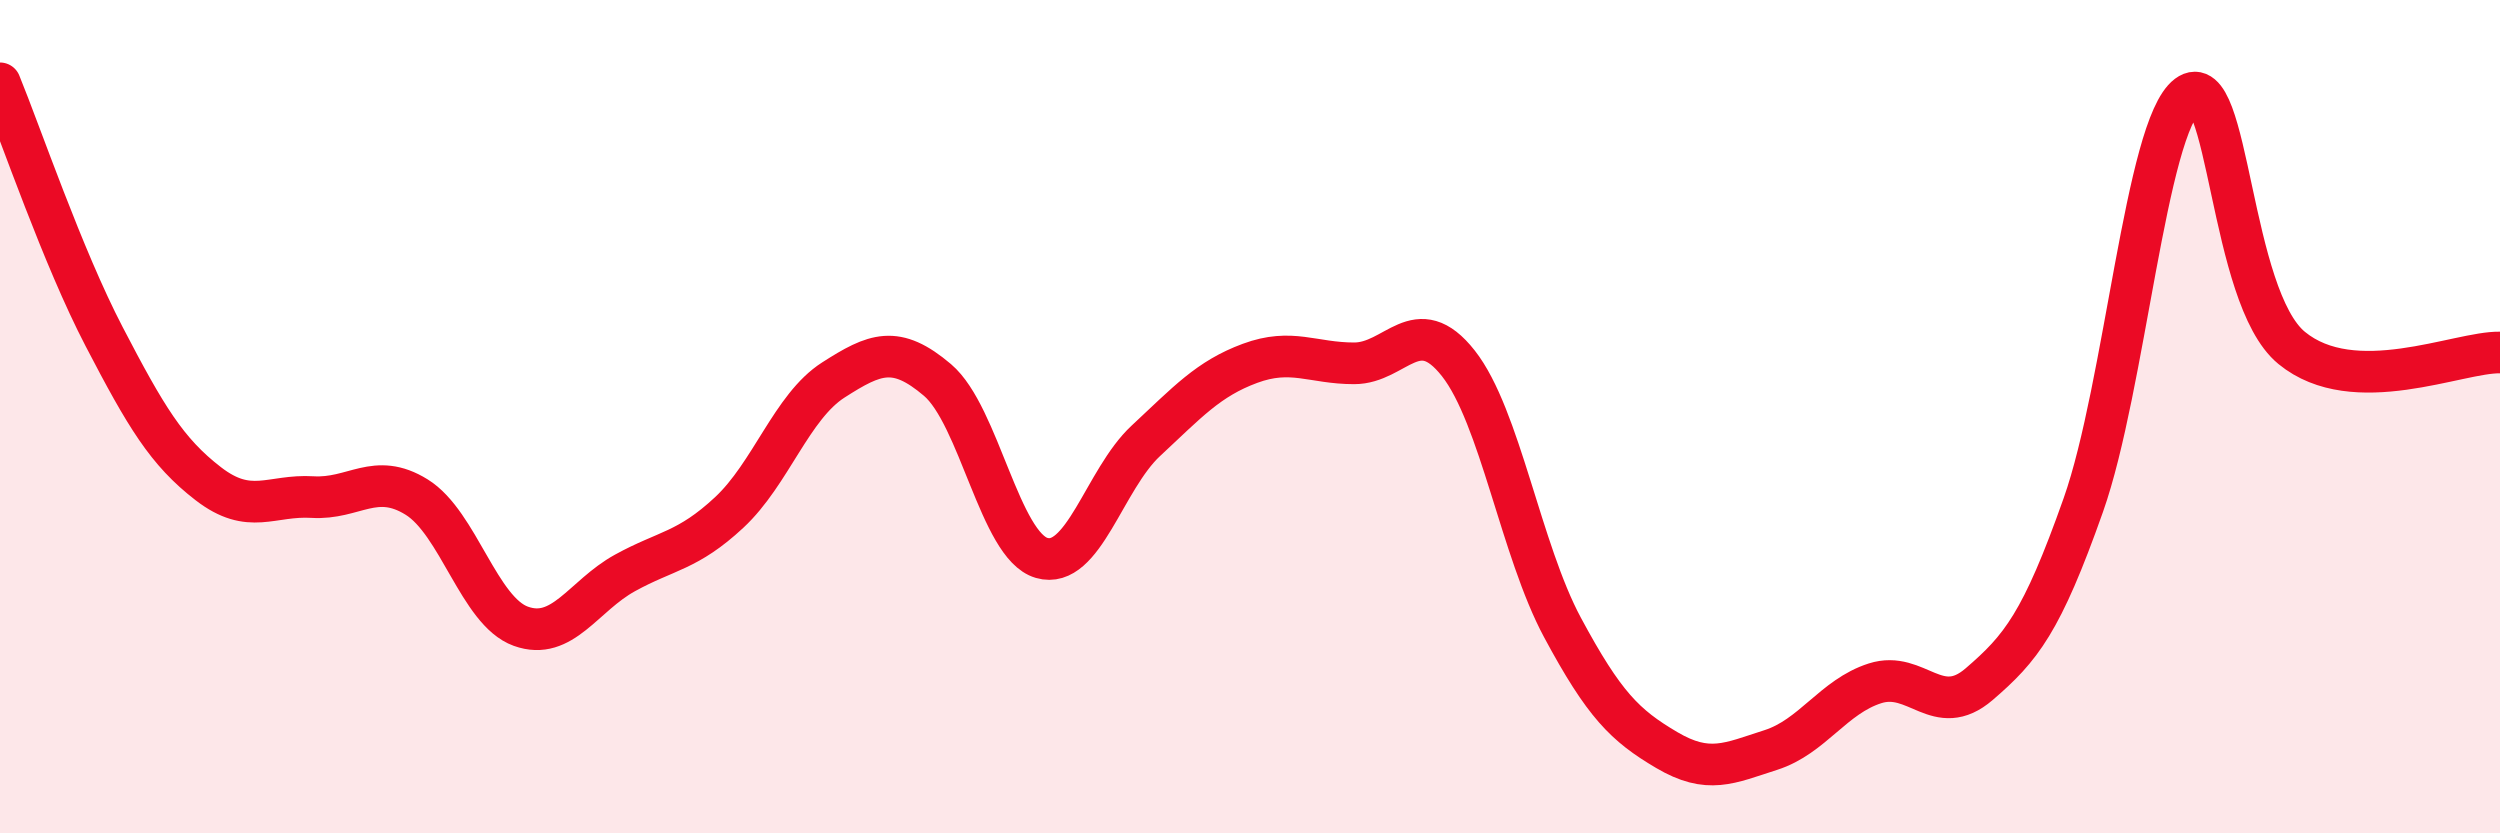
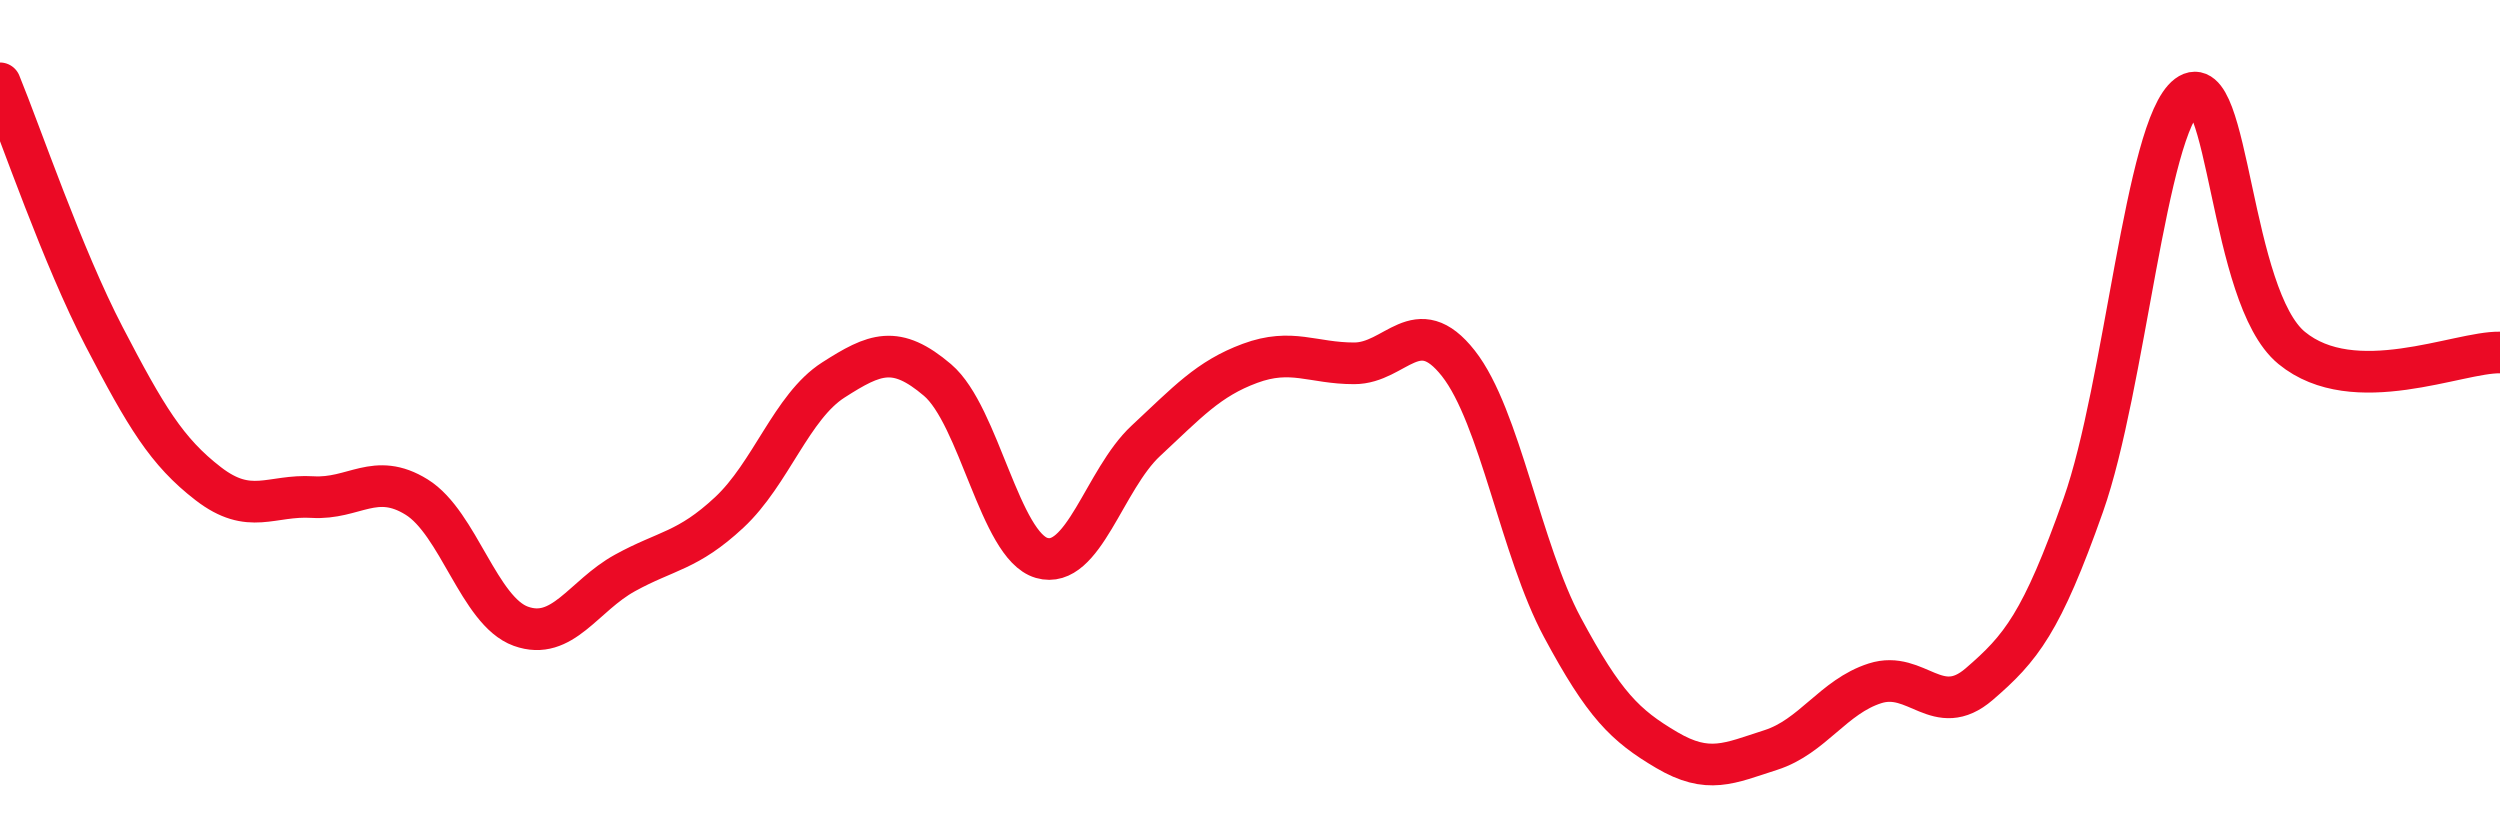
<svg xmlns="http://www.w3.org/2000/svg" width="60" height="20" viewBox="0 0 60 20">
-   <path d="M 0,2 C 0.5,3.22 1.5,6.16 2.5,8.08 C 3.5,10 4,10.84 5,11.61 C 6,12.38 6.5,11.87 7.5,11.93 C 8.5,11.99 9,11.31 10,11.93 C 11,12.55 11.5,14.67 12.5,15.03 C 13.5,15.39 14,14.3 15,13.75 C 16,13.2 16.5,13.23 17.5,12.3 C 18.5,11.37 19,9.76 20,9.12 C 21,8.48 21.5,8.27 22.5,9.12 C 23.5,9.97 24,13.1 25,13.39 C 26,13.68 26.5,11.51 27.5,10.58 C 28.5,9.65 29,9.09 30,8.72 C 31,8.35 31.5,8.72 32.5,8.72 C 33.5,8.72 34,7.45 35,8.72 C 36,9.99 36.5,13.2 37.5,15.06 C 38.5,16.92 39,17.41 40,18 C 41,18.59 41.5,18.32 42.5,18 C 43.5,17.68 44,16.72 45,16.4 C 46,16.08 46.5,17.28 47.5,16.42 C 48.5,15.56 49,14.95 50,12.12 C 51,9.29 51.5,3.04 52.5,2.29 C 53.5,1.54 53.5,7.12 55,8.35 C 56.5,9.58 59,8.44 60,8.46L60 20L0 20Z" fill="#EB0A25" opacity="0.1" stroke-linecap="round" stroke-linejoin="round" />
  <path d="M 0,2 C 0.5,3.22 1.5,6.16 2.5,8.08 C 3.5,10 4,10.84 5,11.61 C 6,12.38 6.5,11.87 7.5,11.93 C 8.5,11.99 9,11.31 10,11.93 C 11,12.55 11.5,14.67 12.5,15.03 C 13.5,15.39 14,14.3 15,13.75 C 16,13.2 16.5,13.23 17.5,12.3 C 18.5,11.37 19,9.76 20,9.12 C 21,8.48 21.5,8.27 22.5,9.12 C 23.5,9.97 24,13.1 25,13.39 C 26,13.68 26.5,11.51 27.5,10.58 C 28.5,9.65 29,9.09 30,8.72 C 31,8.35 31.5,8.72 32.5,8.72 C 33.5,8.72 34,7.45 35,8.72 C 36,9.99 36.5,13.2 37.5,15.06 C 38.5,16.92 39,17.41 40,18 C 41,18.59 41.5,18.32 42.5,18 C 43.5,17.68 44,16.72 45,16.4 C 46,16.08 46.5,17.28 47.5,16.42 C 48.5,15.56 49,14.95 50,12.12 C 51,9.29 51.5,3.04 52.5,2.29 C 53.5,1.54 53.5,7.12 55,8.35 C 56.5,9.58 59,8.44 60,8.46" stroke="#EB0A25" stroke-width="1" fill="none" stroke-linecap="round" stroke-linejoin="round" />
</svg>